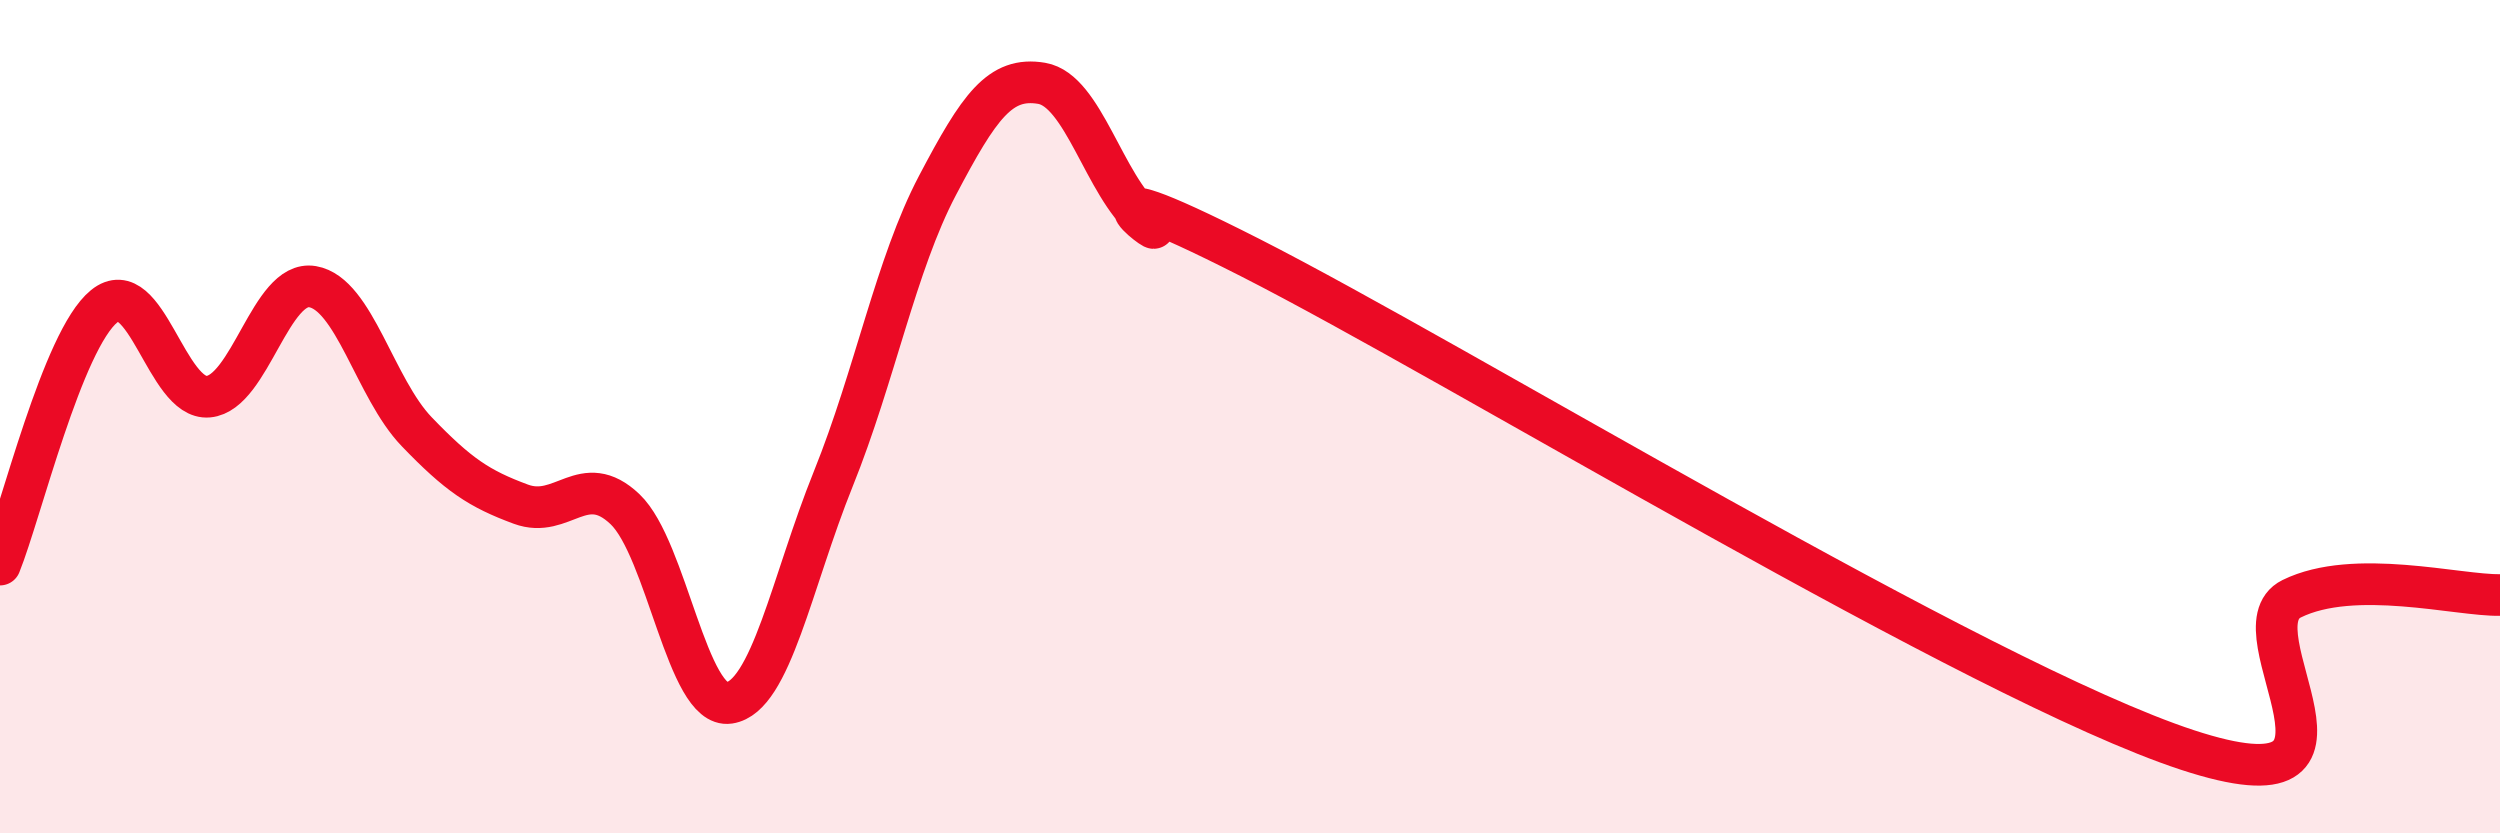
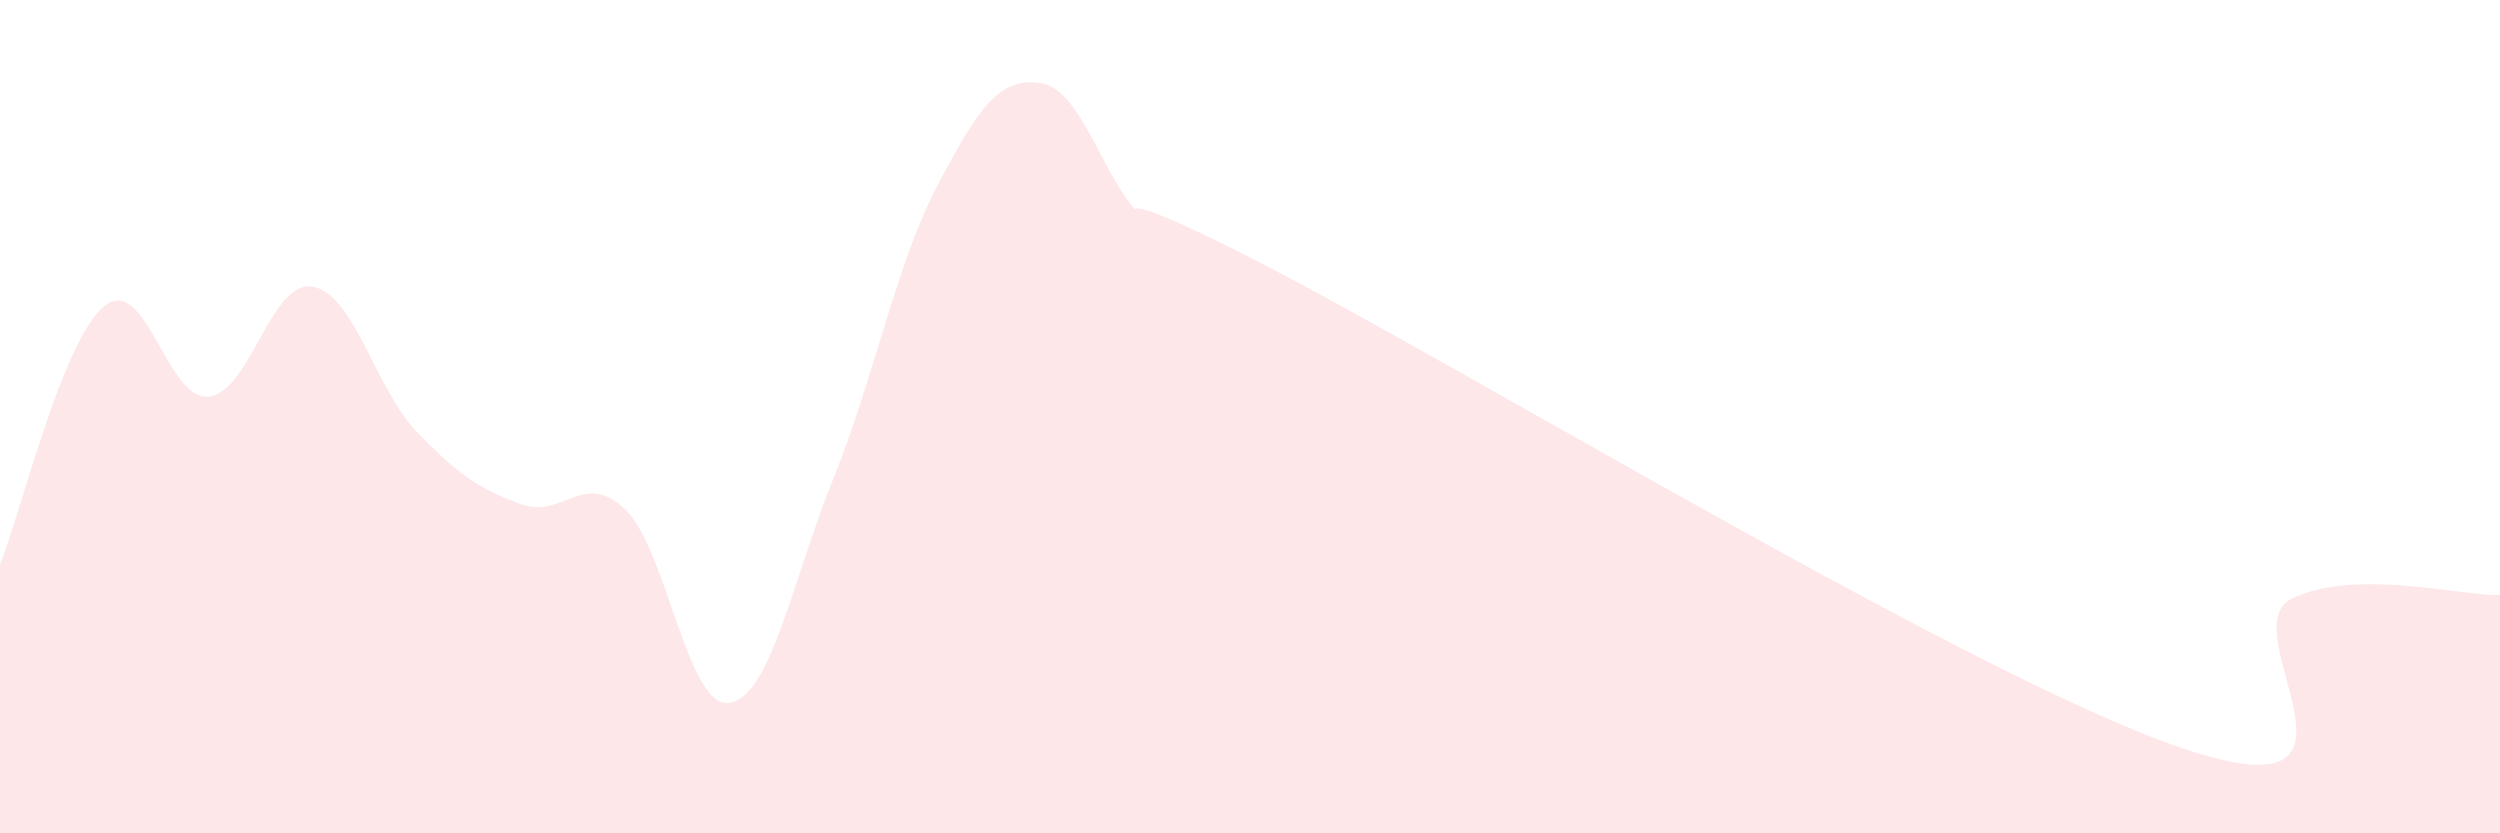
<svg xmlns="http://www.w3.org/2000/svg" width="60" height="20" viewBox="0 0 60 20">
  <path d="M 0,13.55 C 0.5,12.31 1.5,8.16 2.5,7.35 C 3.5,6.54 4,9.61 5,9.52 C 6,9.43 6.5,6.71 7.5,6.88 C 8.5,7.05 9,9.32 10,10.36 C 11,11.4 11.5,11.73 12.5,12.1 C 13.5,12.47 14,11.27 15,12.22 C 16,13.17 16.5,17.02 17.5,16.87 C 18.5,16.72 19,13.97 20,11.49 C 21,9.01 21.5,6.35 22.5,4.45 C 23.5,2.55 24,1.83 25,2 C 26,2.17 26.5,4.45 27.5,5.29 C 28.5,6.13 25,3.64 30,6.18 C 35,8.72 47.5,16.36 52.5,18 C 57.5,19.64 53.5,15.11 55,14.37 C 56.5,13.63 59,14.3 60,14.28L60 20L0 20Z" fill="#EB0A25" opacity="0.1" stroke-linecap="round" stroke-linejoin="round" />
-   <path d="M 0,13.55 C 0.5,12.31 1.5,8.16 2.5,7.35 C 3.5,6.54 4,9.61 5,9.52 C 6,9.43 6.5,6.71 7.5,6.88 C 8.5,7.05 9,9.32 10,10.36 C 11,11.4 11.5,11.73 12.5,12.1 C 13.5,12.47 14,11.27 15,12.22 C 16,13.17 16.5,17.02 17.5,16.87 C 18.5,16.72 19,13.97 20,11.49 C 21,9.01 21.5,6.35 22.5,4.45 C 23.5,2.55 24,1.83 25,2 C 26,2.17 26.5,4.45 27.5,5.29 C 28.5,6.13 25,3.64 30,6.18 C 35,8.72 47.5,16.36 52.5,18 C 57.5,19.64 53.5,15.11 55,14.37 C 56.5,13.63 59,14.3 60,14.28" stroke="#EB0A25" stroke-width="1" fill="none" stroke-linecap="round" stroke-linejoin="round" />
</svg>